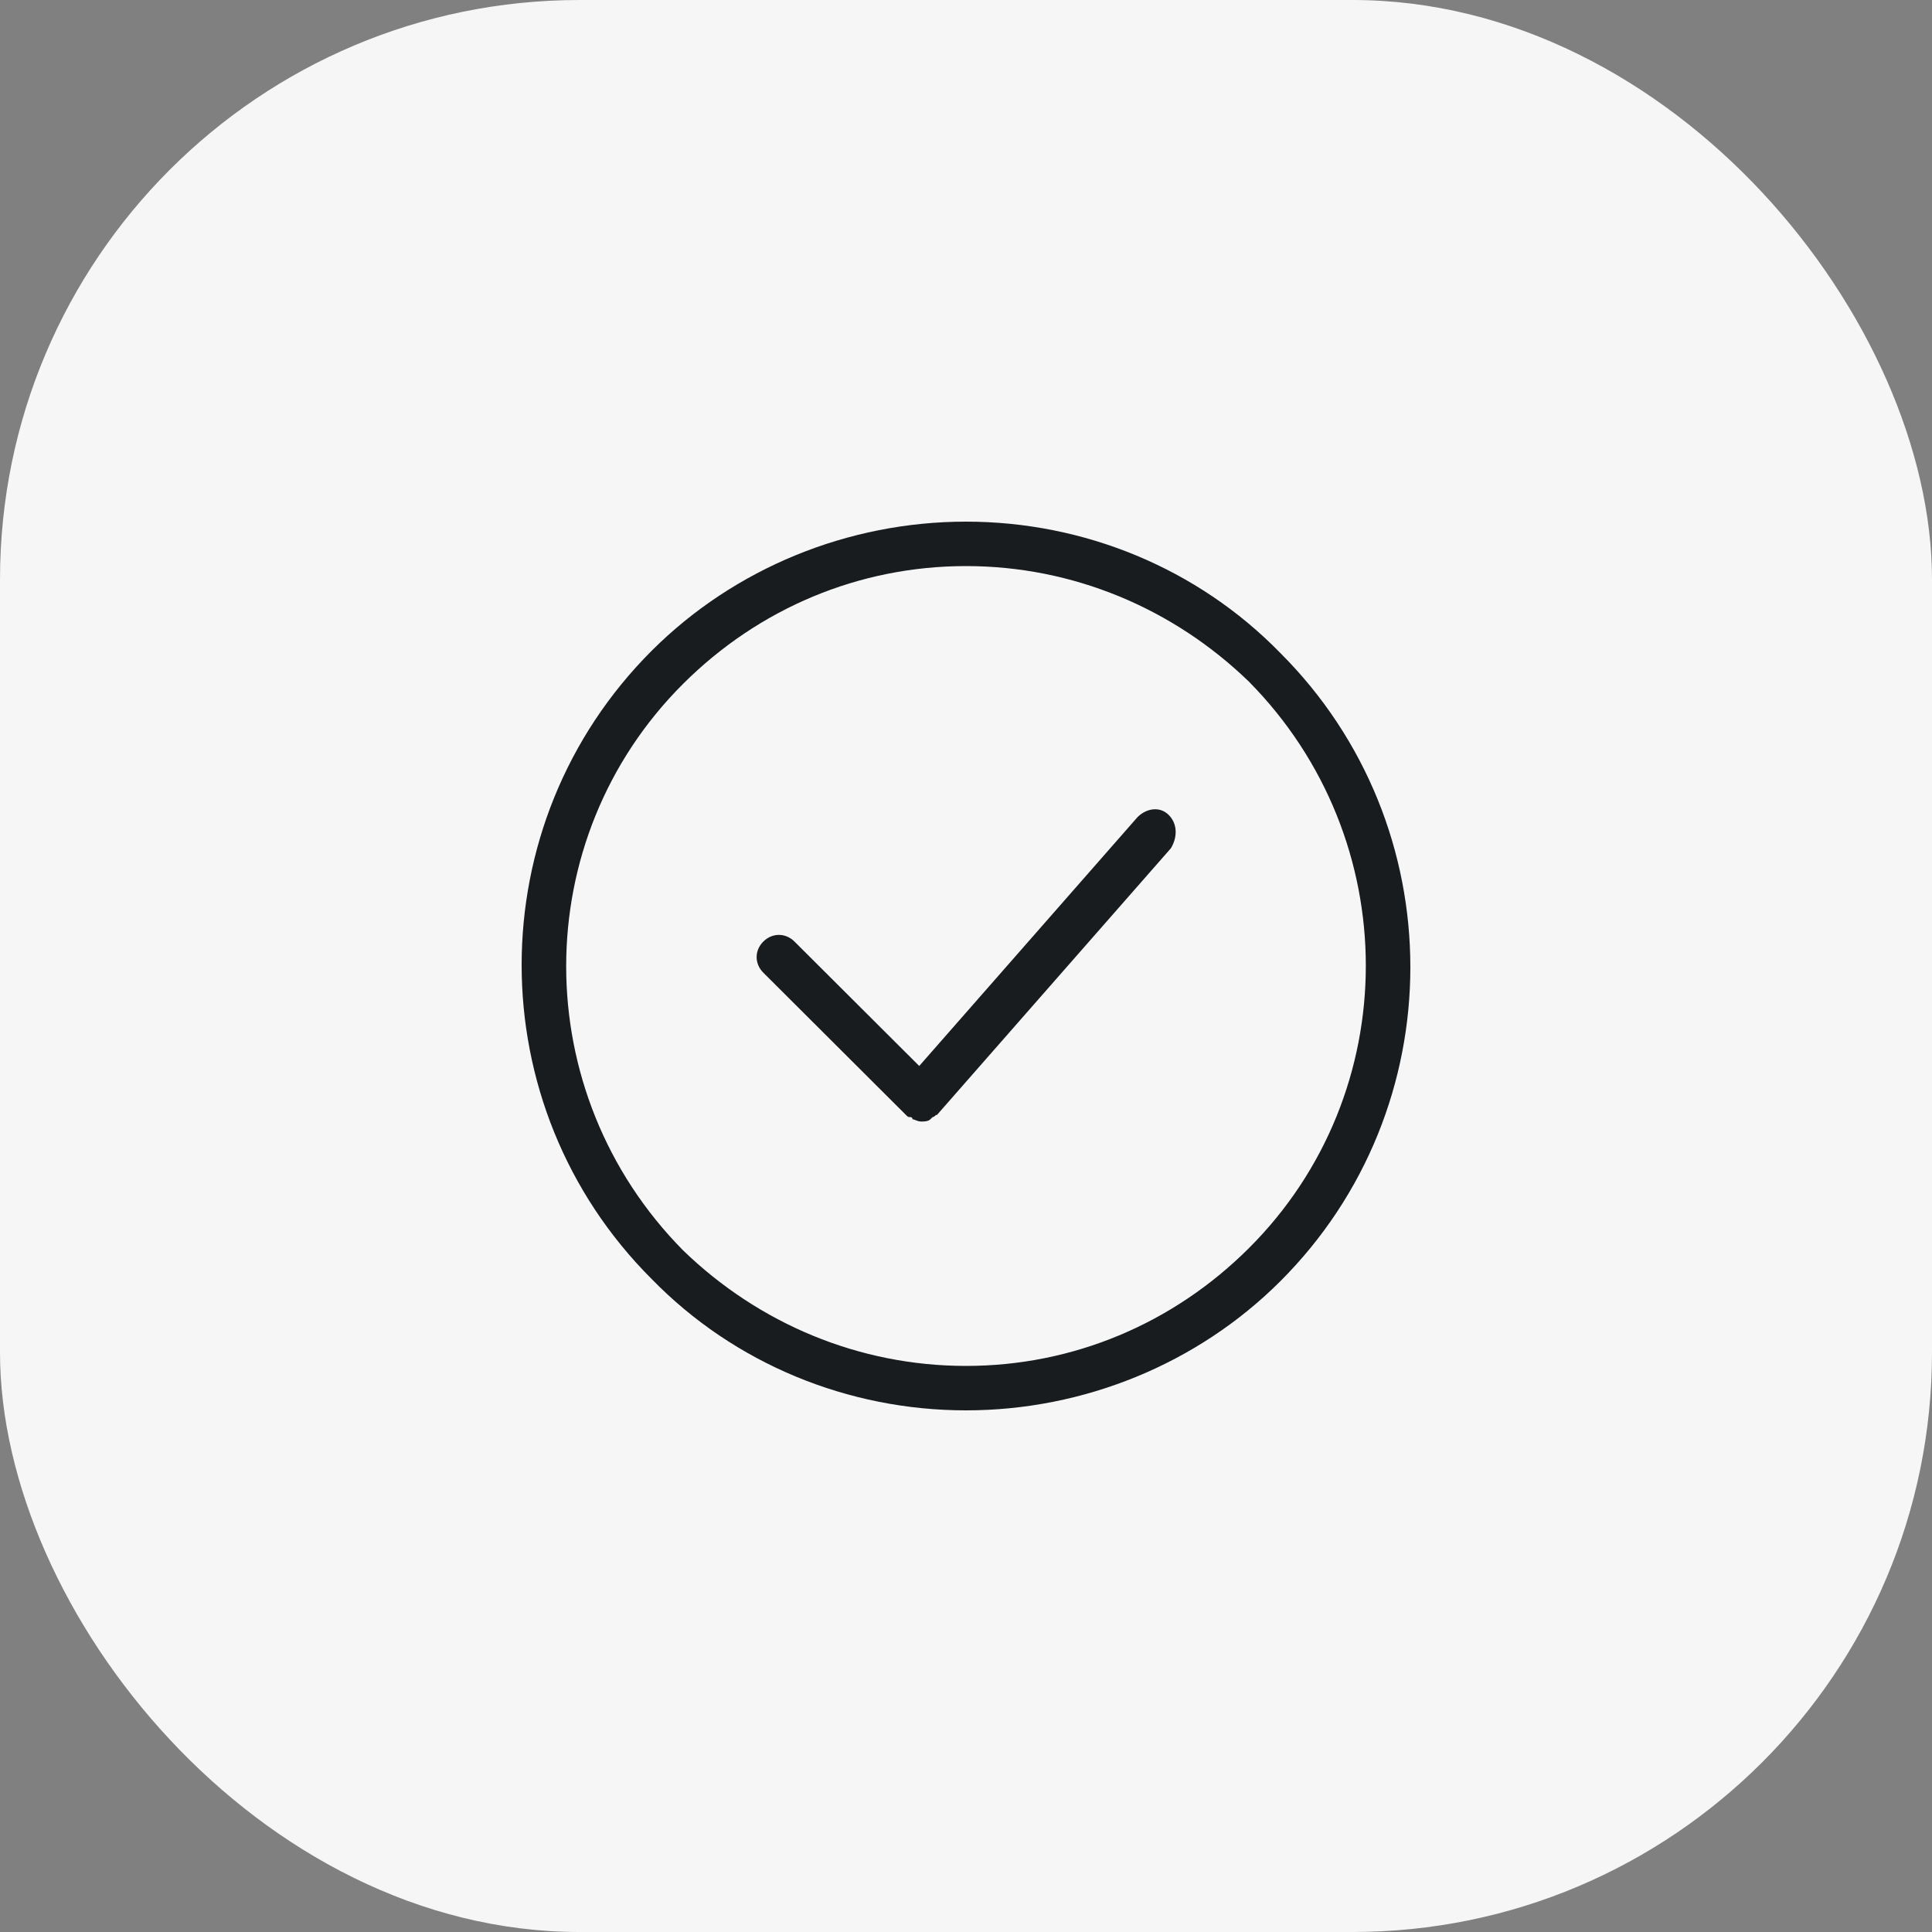
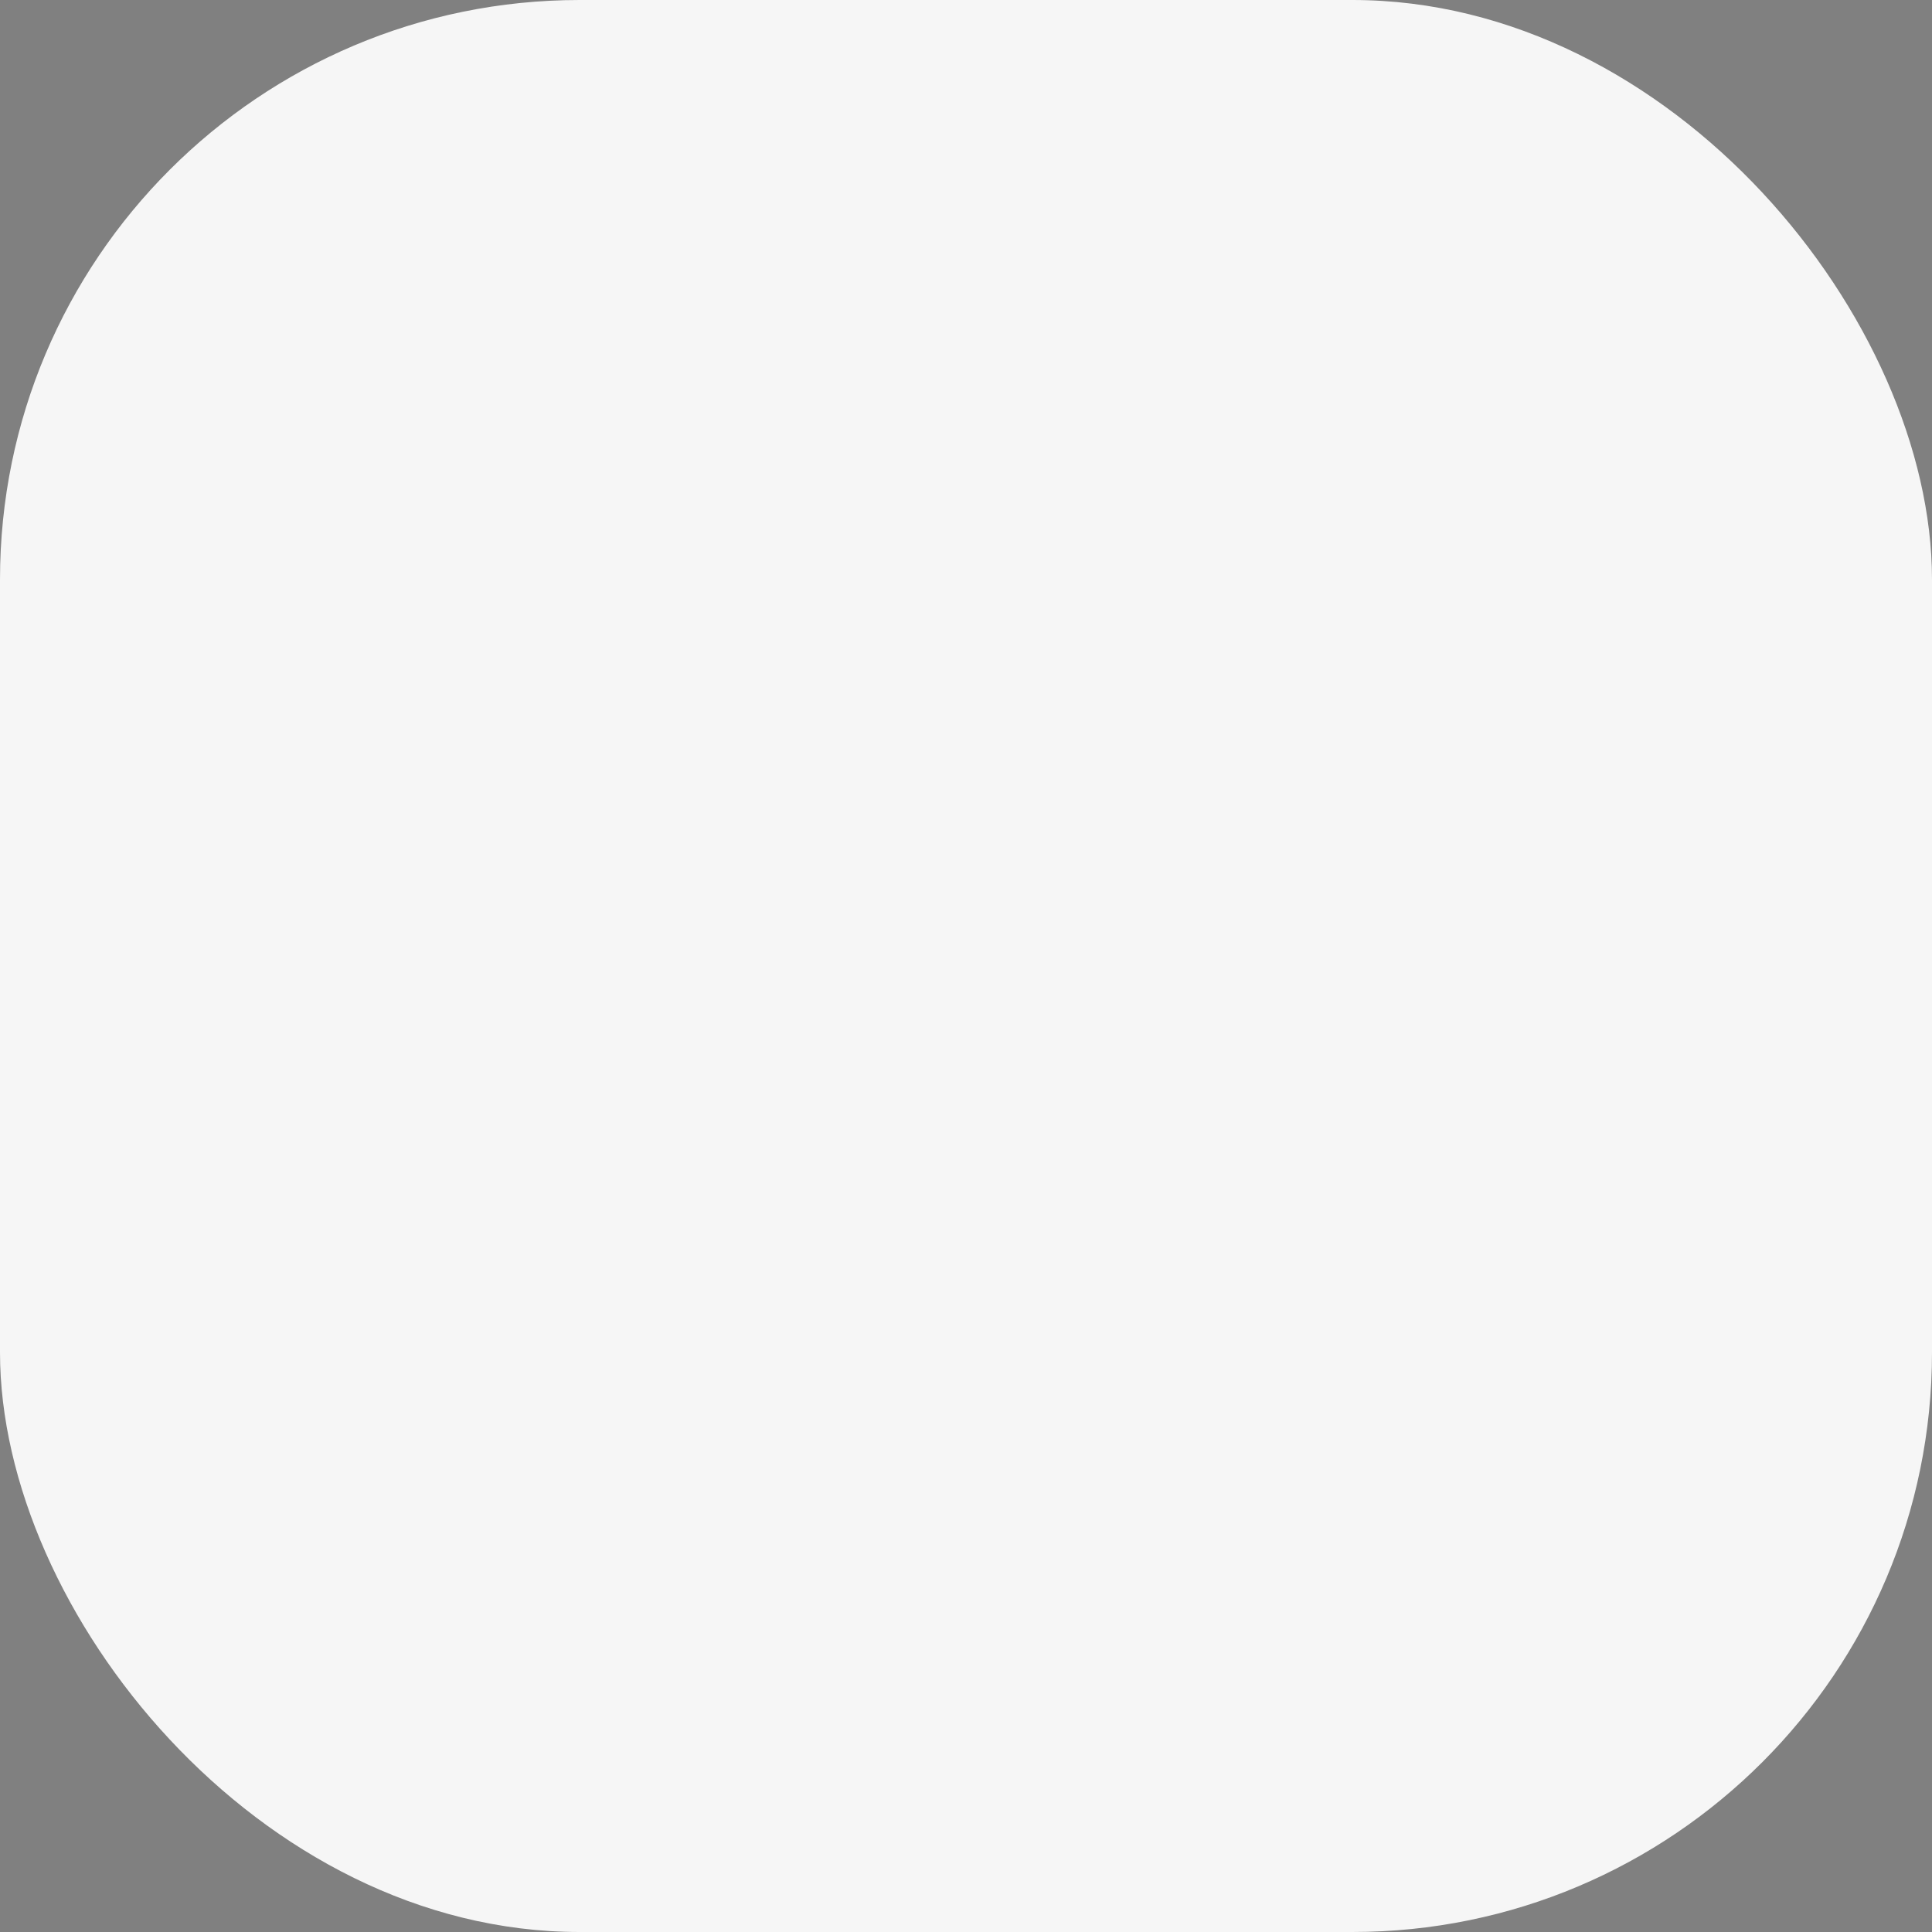
<svg xmlns="http://www.w3.org/2000/svg" width="100" height="100" viewBox="0 0 100 100" fill="none">
  <rect x="0" y="0" width="100" height="100" fill="#808080" stroke="none" />
  <rect width="100" height="100" rx="30" fill="#F6F6F6" />
-   <path d="M50 73C43.89 73 38.01 70.585 33.744 66.215C24.752 57.245 24.752 42.64 33.744 33.67C38.01 29.415 43.89 27 50 27C56.11 27 61.99 29.415 66.256 33.785C75.248 42.755 75.248 57.36 66.256 66.33C61.99 70.585 56.11 73 50 73ZM50 29.3C44.466 29.3 39.278 31.485 35.358 35.395C27.288 43.445 27.288 56.555 35.358 64.72C39.278 68.515 44.466 70.7 50 70.7C55.534 70.7 60.722 68.515 64.642 64.605C72.712 56.555 72.712 43.445 64.642 35.28C60.722 31.485 55.534 29.3 50 29.3ZM60.491 42.18C60.03 41.72 59.338 41.835 58.877 42.295L47.579 55.175L41.123 48.735C40.662 48.275 39.97 48.275 39.509 48.735C39.048 49.195 39.048 49.885 39.509 50.345L46.887 57.705C47.002 57.82 47.002 57.82 47.118 57.82C47.118 57.82 47.233 57.82 47.233 57.935C47.348 57.935 47.464 58.05 47.694 58.05C47.809 58.05 48.04 58.05 48.155 57.935L48.271 57.82C48.386 57.82 48.386 57.705 48.501 57.705L60.606 43.905C60.952 43.33 60.952 42.64 60.491 42.18Z" fill="#181C1F" />
</svg>